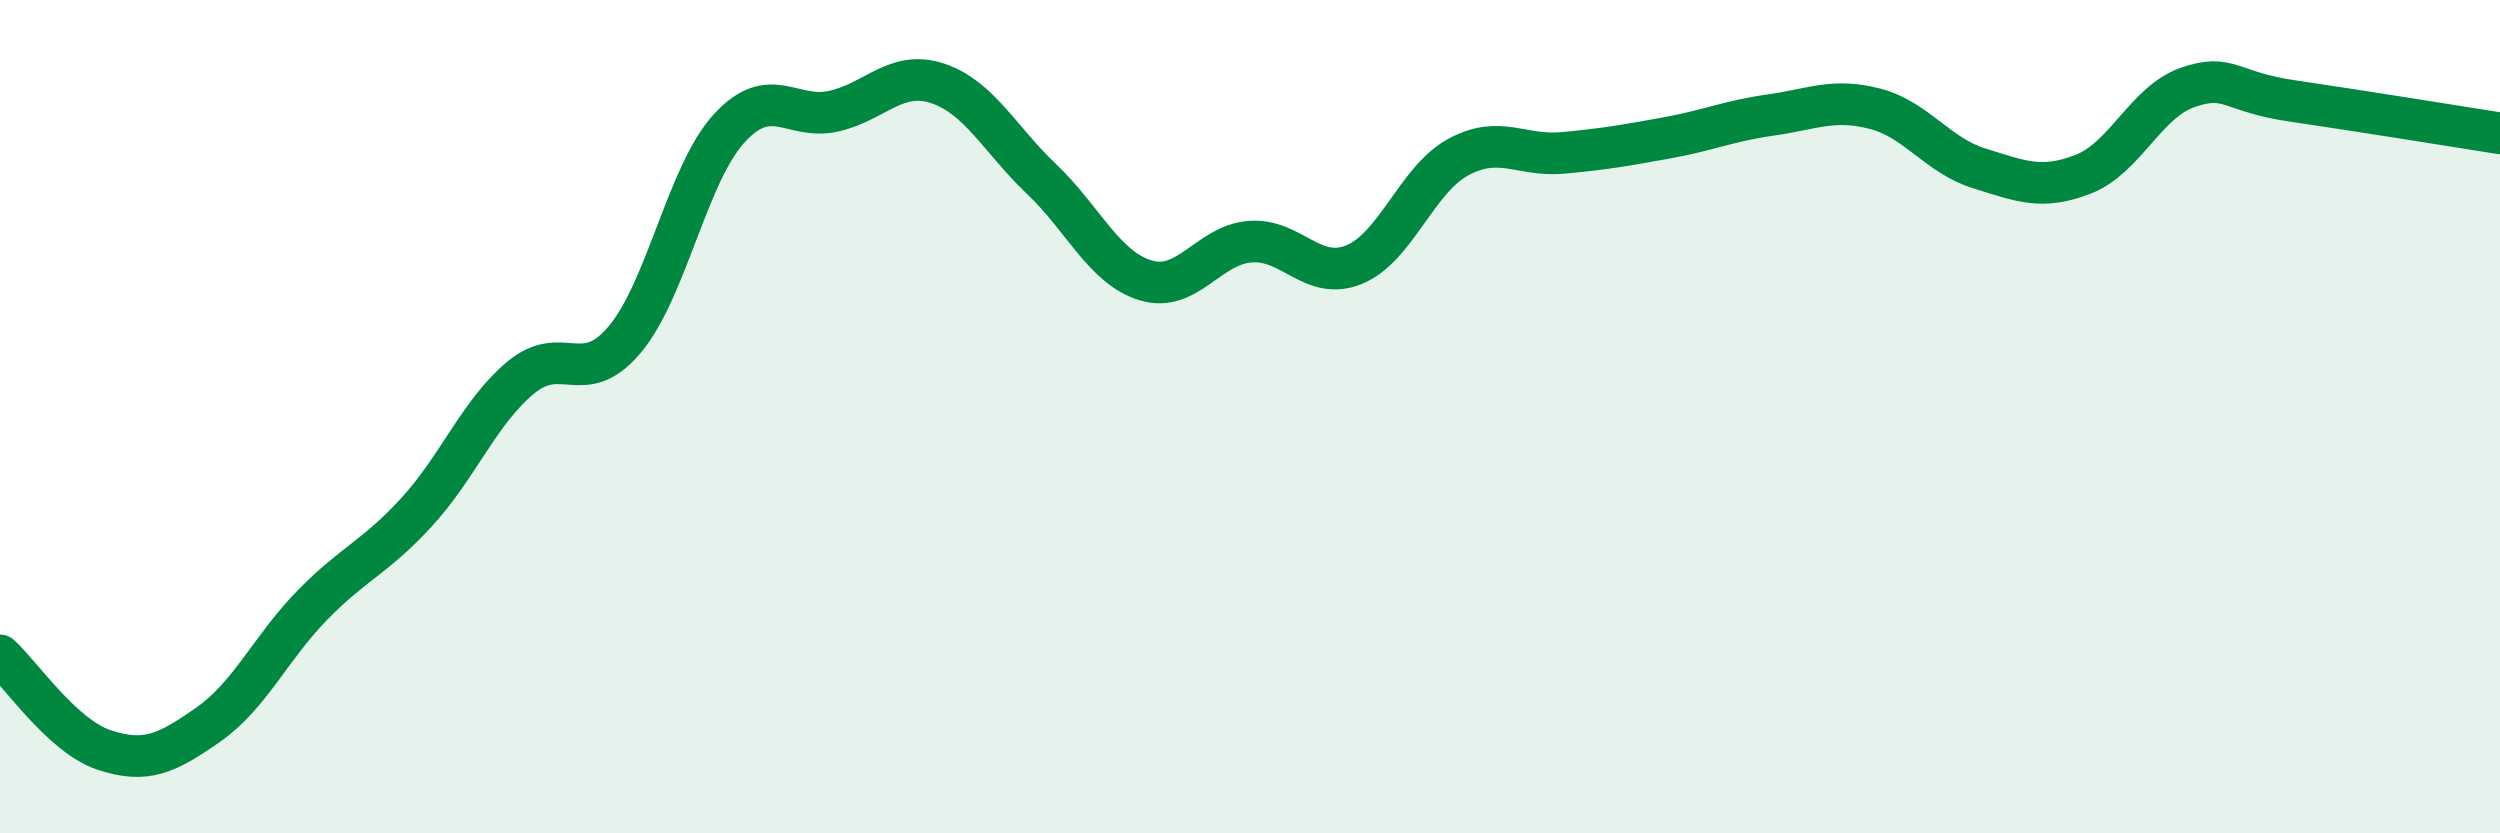
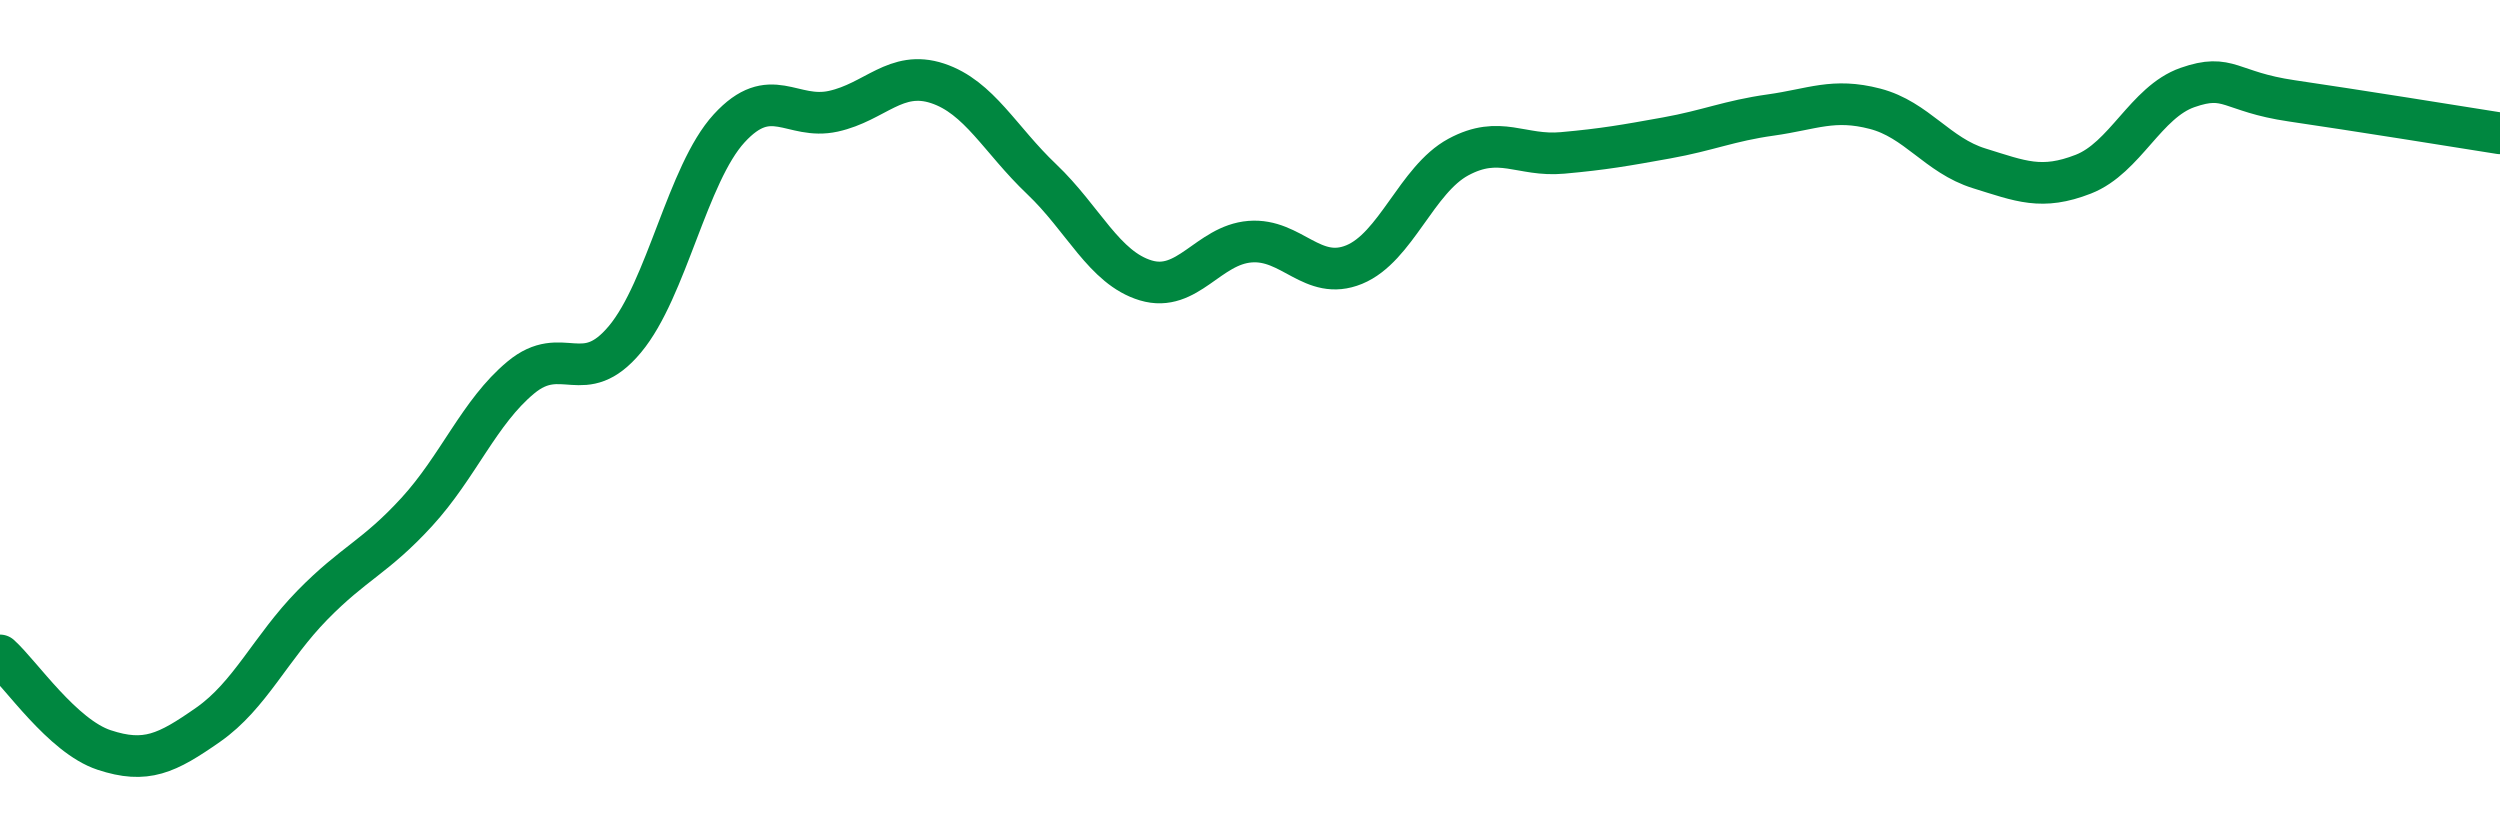
<svg xmlns="http://www.w3.org/2000/svg" width="60" height="20" viewBox="0 0 60 20">
-   <path d="M 0,15.73 C 0.5,16.18 1.5,17.67 2.5,18 C 3.5,18.33 4,18.09 5,17.39 C 6,16.69 6.5,15.54 7.5,14.52 C 8.5,13.5 9,13.38 10,12.29 C 11,11.2 11.5,9.89 12.5,9.06 C 13.5,8.23 14,9.34 15,8.14 C 16,6.94 16.5,4.17 17.5,3.08 C 18.5,1.99 19,2.89 20,2.67 C 21,2.45 21.5,1.67 22.5,2 C 23.5,2.33 24,3.35 25,4.3 C 26,5.25 26.5,6.43 27.5,6.73 C 28.5,7.03 29,5.88 30,5.8 C 31,5.72 31.5,6.76 32.5,6.35 C 33.5,5.94 34,4.31 35,3.77 C 36,3.23 36.5,3.76 37.5,3.67 C 38.5,3.58 39,3.49 40,3.31 C 41,3.13 41.5,2.9 42.5,2.76 C 43.5,2.62 44,2.35 45,2.61 C 46,2.87 46.5,3.73 47.5,4.04 C 48.5,4.35 49,4.57 50,4.18 C 51,3.79 51.5,2.45 52.5,2.1 C 53.5,1.75 53.5,2.2 55,2.42 C 56.5,2.64 59,3.04 60,3.2L60 20L0 20Z" fill="#008740" opacity="0.1" stroke-linecap="round" stroke-linejoin="round" />
  <path d="M 0,15.73 C 0.5,16.18 1.5,17.67 2.5,18 C 3.5,18.33 4,18.09 5,17.39 C 6,16.69 6.5,15.54 7.5,14.52 C 8.5,13.5 9,13.38 10,12.29 C 11,11.2 11.5,9.89 12.5,9.06 C 13.5,8.23 14,9.34 15,8.14 C 16,6.94 16.5,4.17 17.5,3.08 C 18.5,1.99 19,2.89 20,2.67 C 21,2.45 21.5,1.67 22.5,2 C 23.5,2.33 24,3.35 25,4.3 C 26,5.25 26.5,6.43 27.5,6.73 C 28.5,7.03 29,5.88 30,5.8 C 31,5.72 31.5,6.76 32.5,6.35 C 33.5,5.94 34,4.31 35,3.77 C 36,3.23 36.5,3.76 37.5,3.67 C 38.5,3.58 39,3.49 40,3.31 C 41,3.13 41.5,2.9 42.5,2.76 C 43.5,2.62 44,2.35 45,2.61 C 46,2.87 46.5,3.73 47.5,4.04 C 48.5,4.35 49,4.57 50,4.18 C 51,3.79 51.5,2.45 52.5,2.1 C 53.5,1.75 53.5,2.2 55,2.42 C 56.5,2.64 59,3.04 60,3.2" stroke="#008740" stroke-width="1" fill="none" stroke-linecap="round" stroke-linejoin="round" />
</svg>